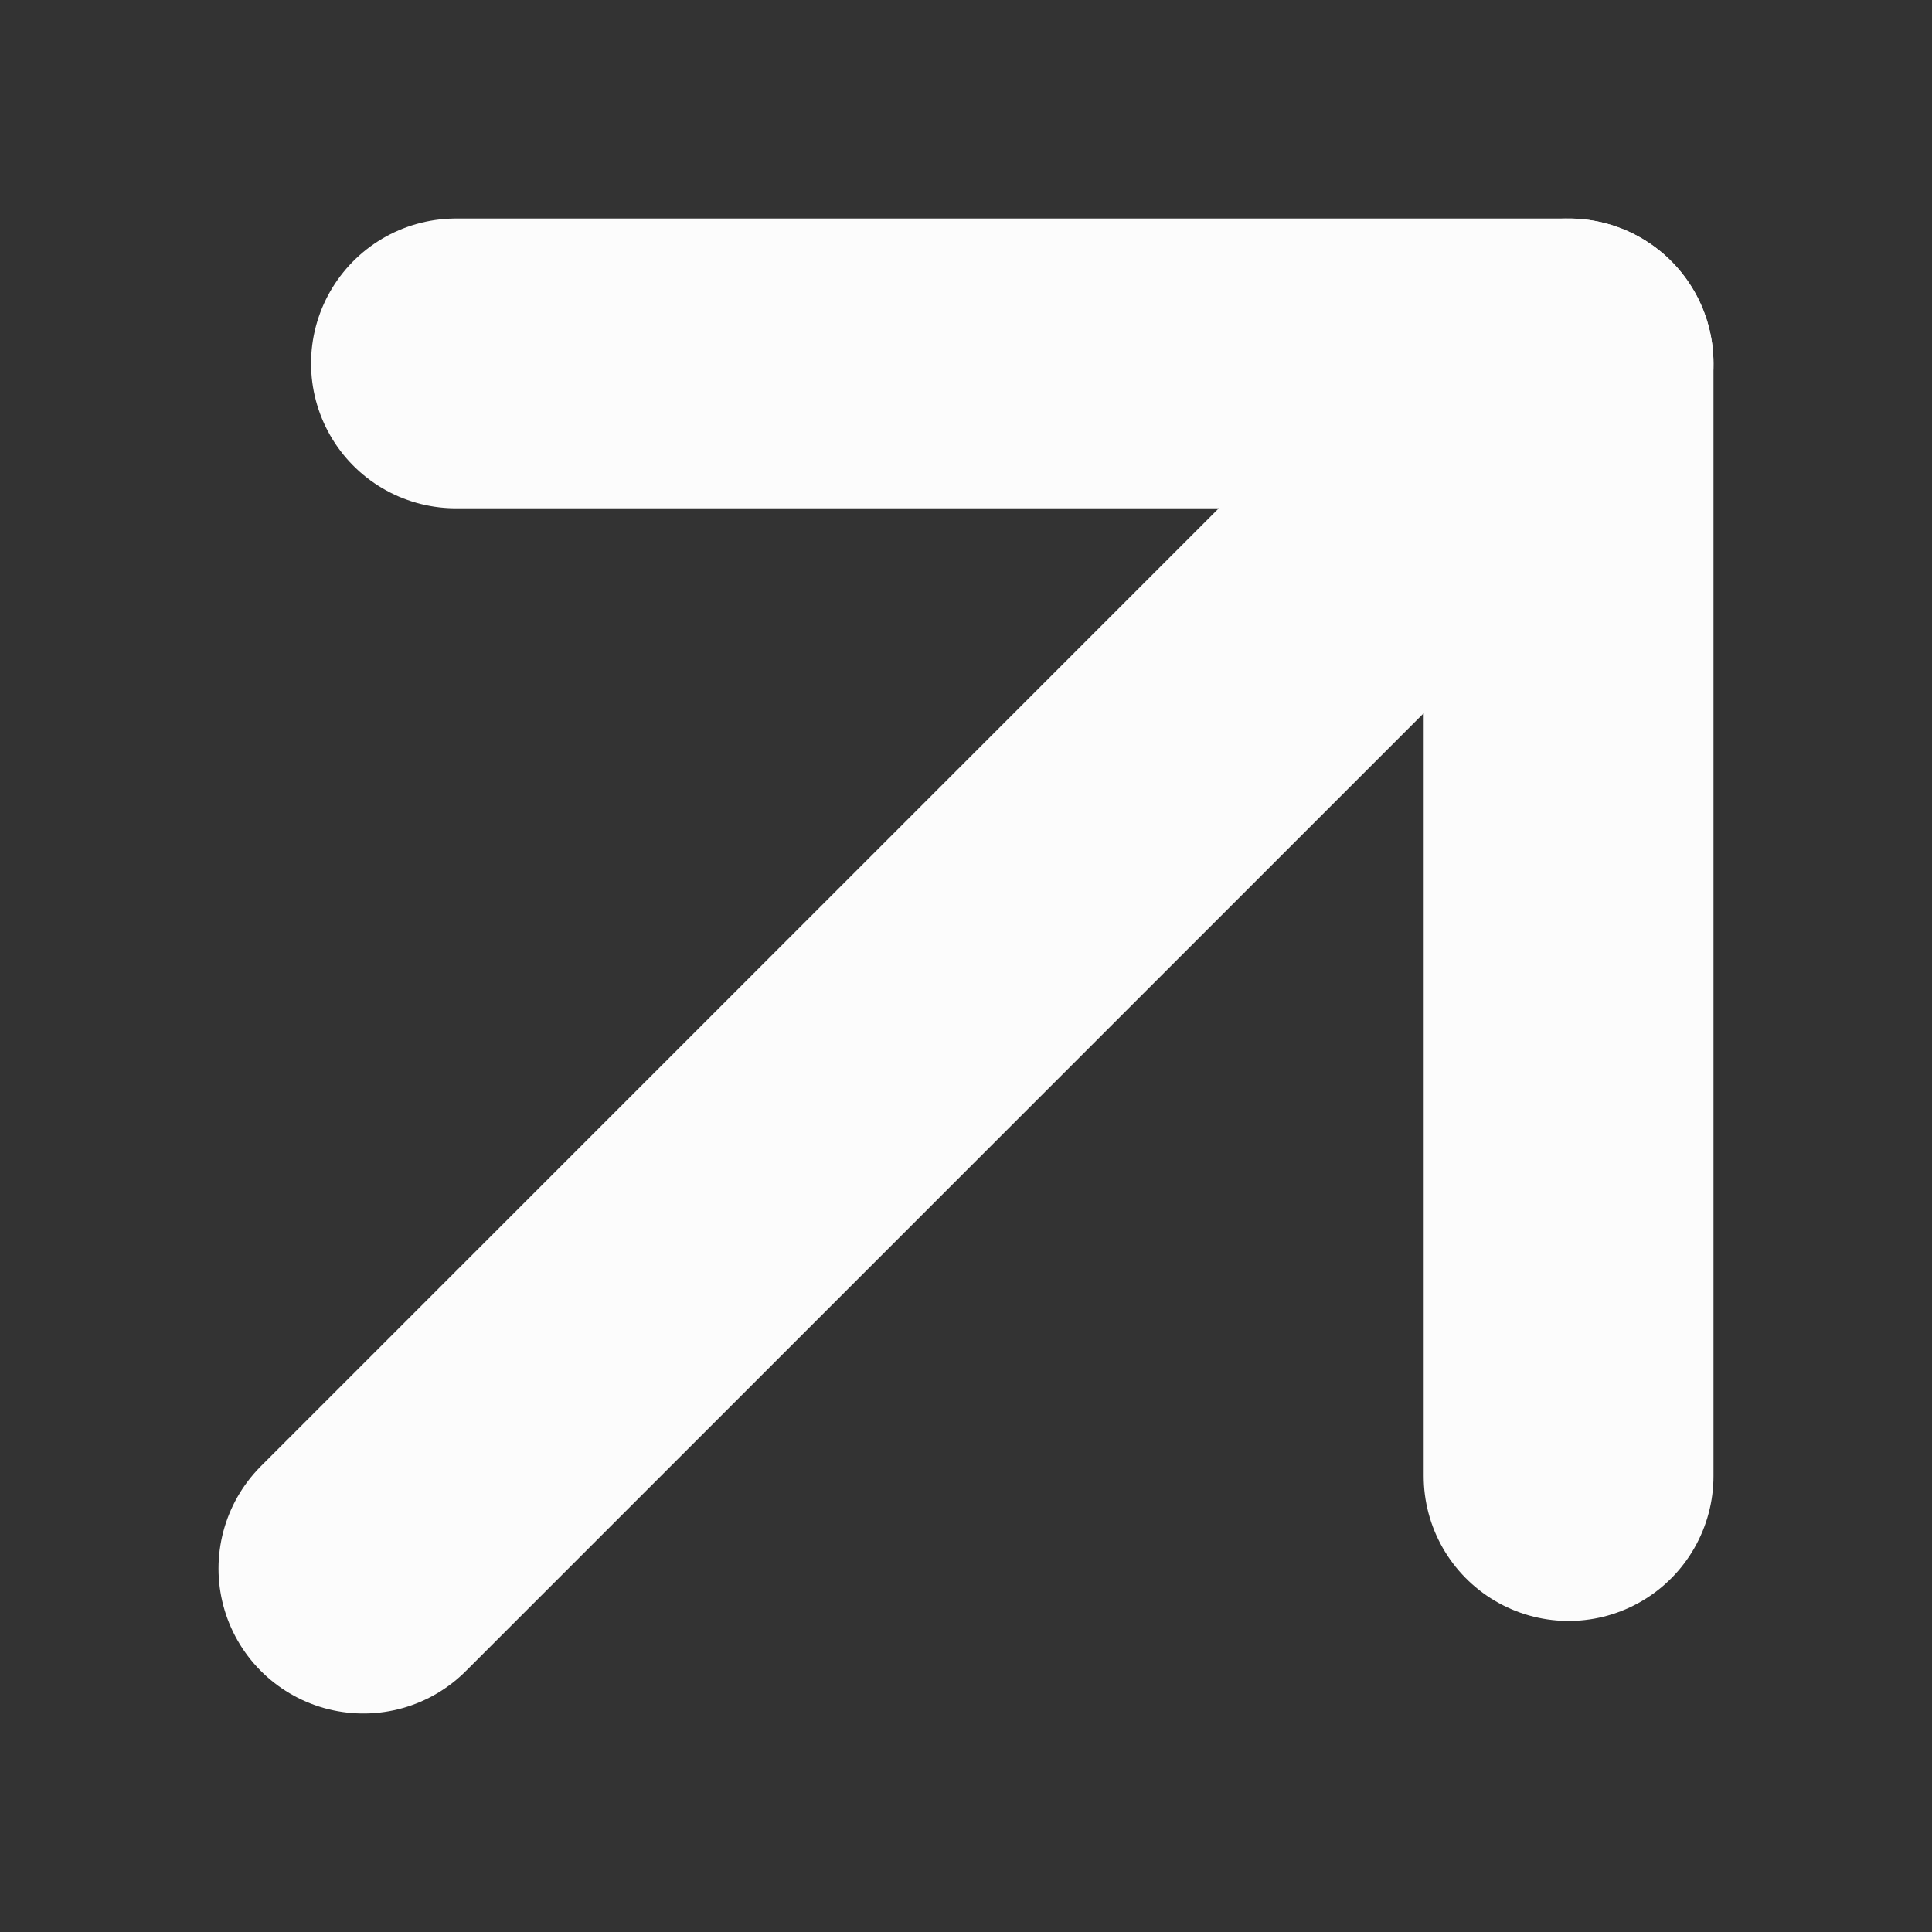
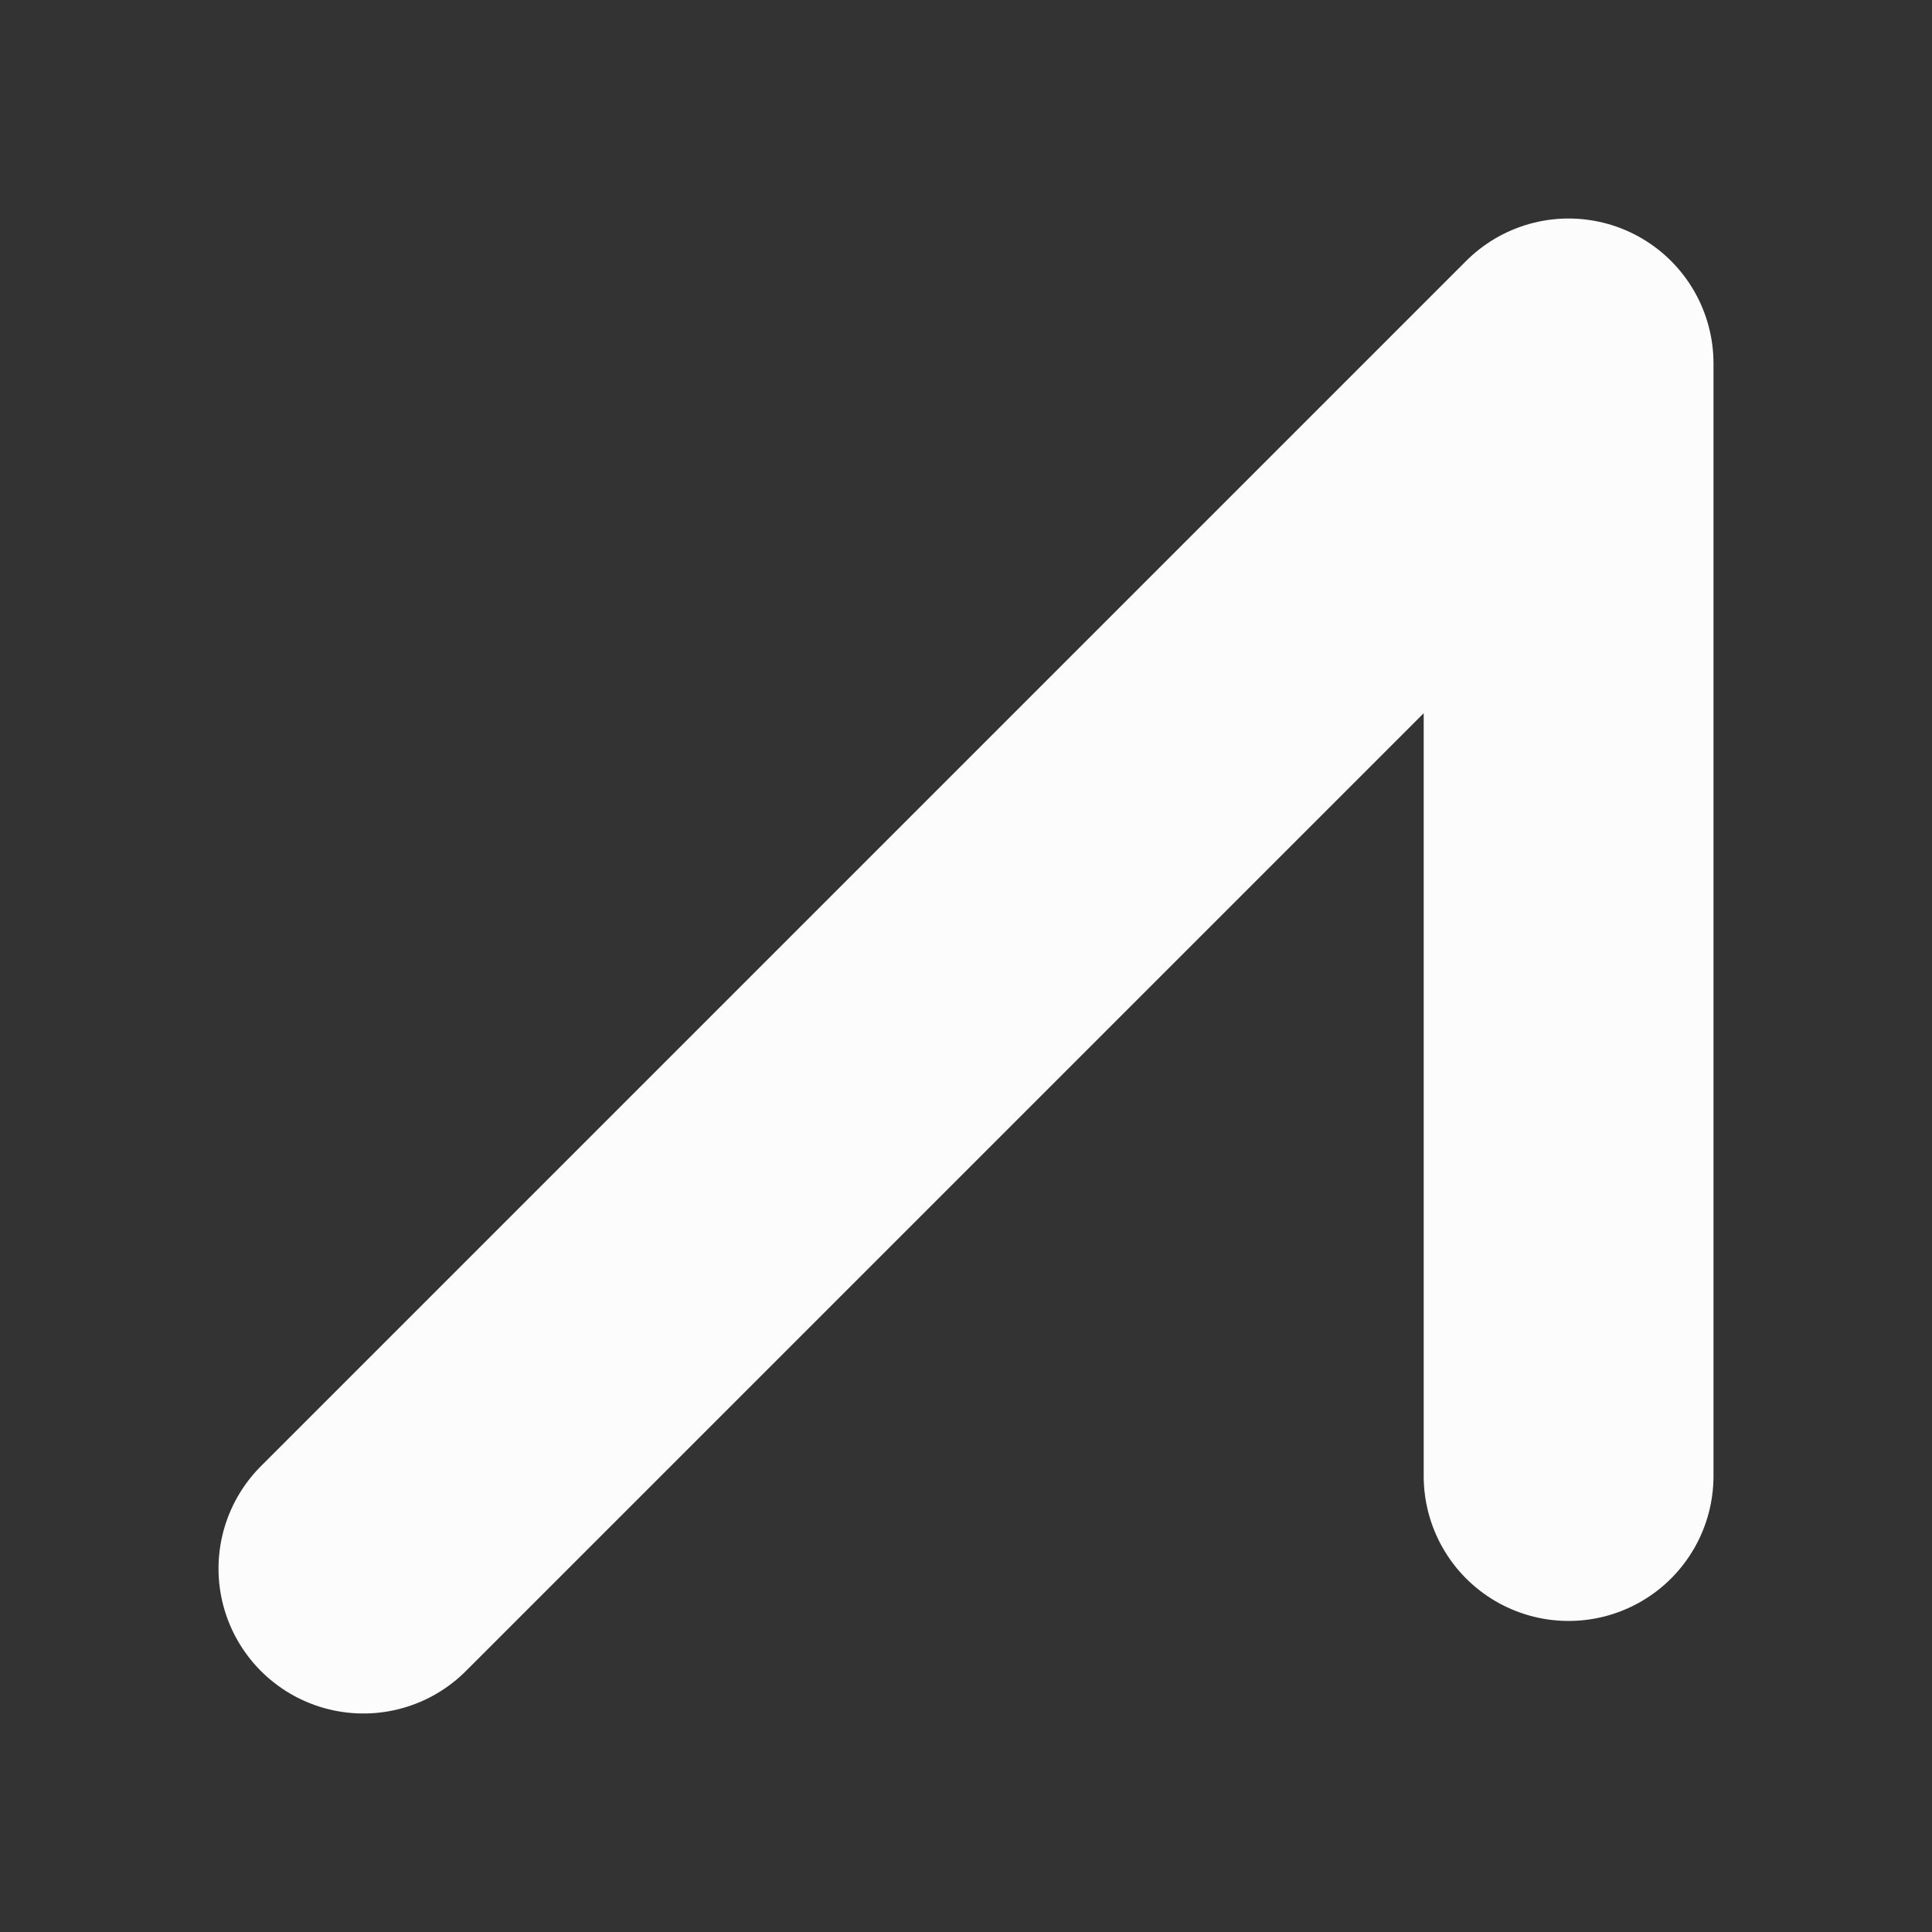
<svg xmlns="http://www.w3.org/2000/svg" id="Layer_1" version="1.1" viewBox="0 0 1000 1000">
  <rect x="0" y="0" width="1000" height="1000" fill="#333333" stroke="none" />
  <defs>
    <style>
      .st0 {
        fill: none;
        stroke: #fcfcfc;
        stroke-linecap: round;
        stroke-linejoin: round;
        stroke-width: 150px;
      }
    </style>
  </defs>
  <polyline class="st0" points="188.1 811.9 811.9 188.1 811.9 764" />
-   <line class="st0" x1="236" y1="188.1" x2="811.9" y2="188.1" />
</svg>